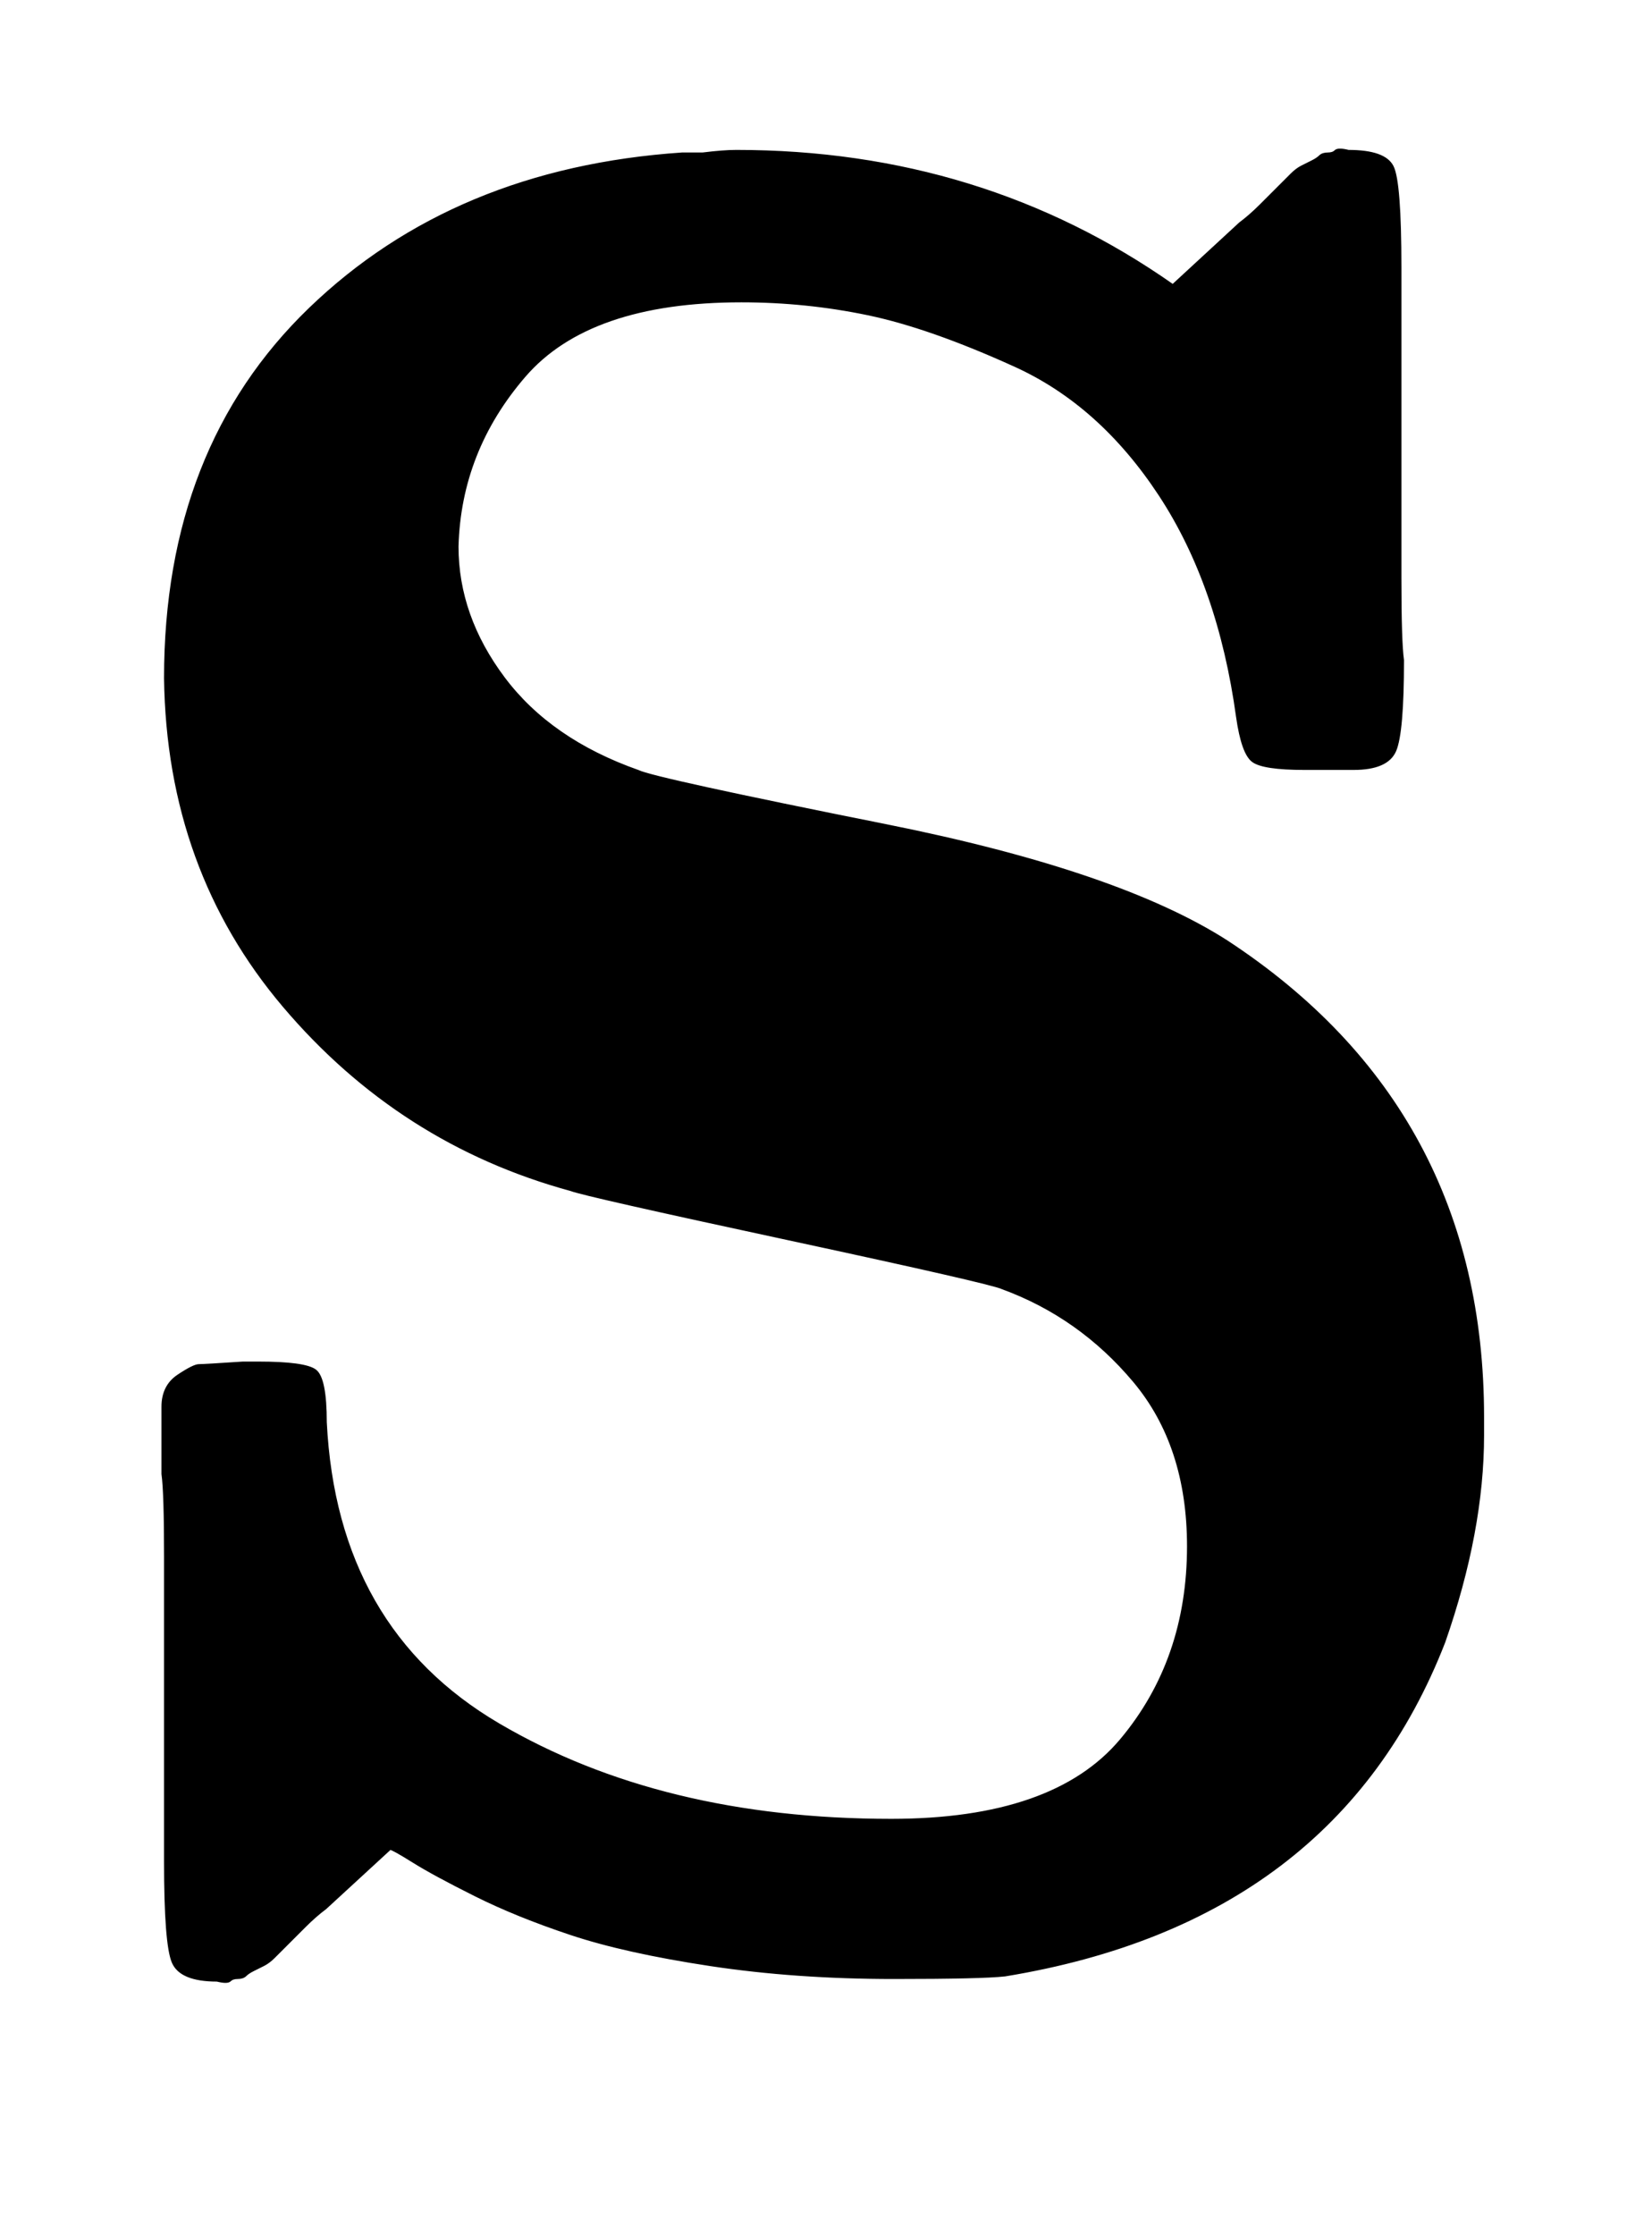
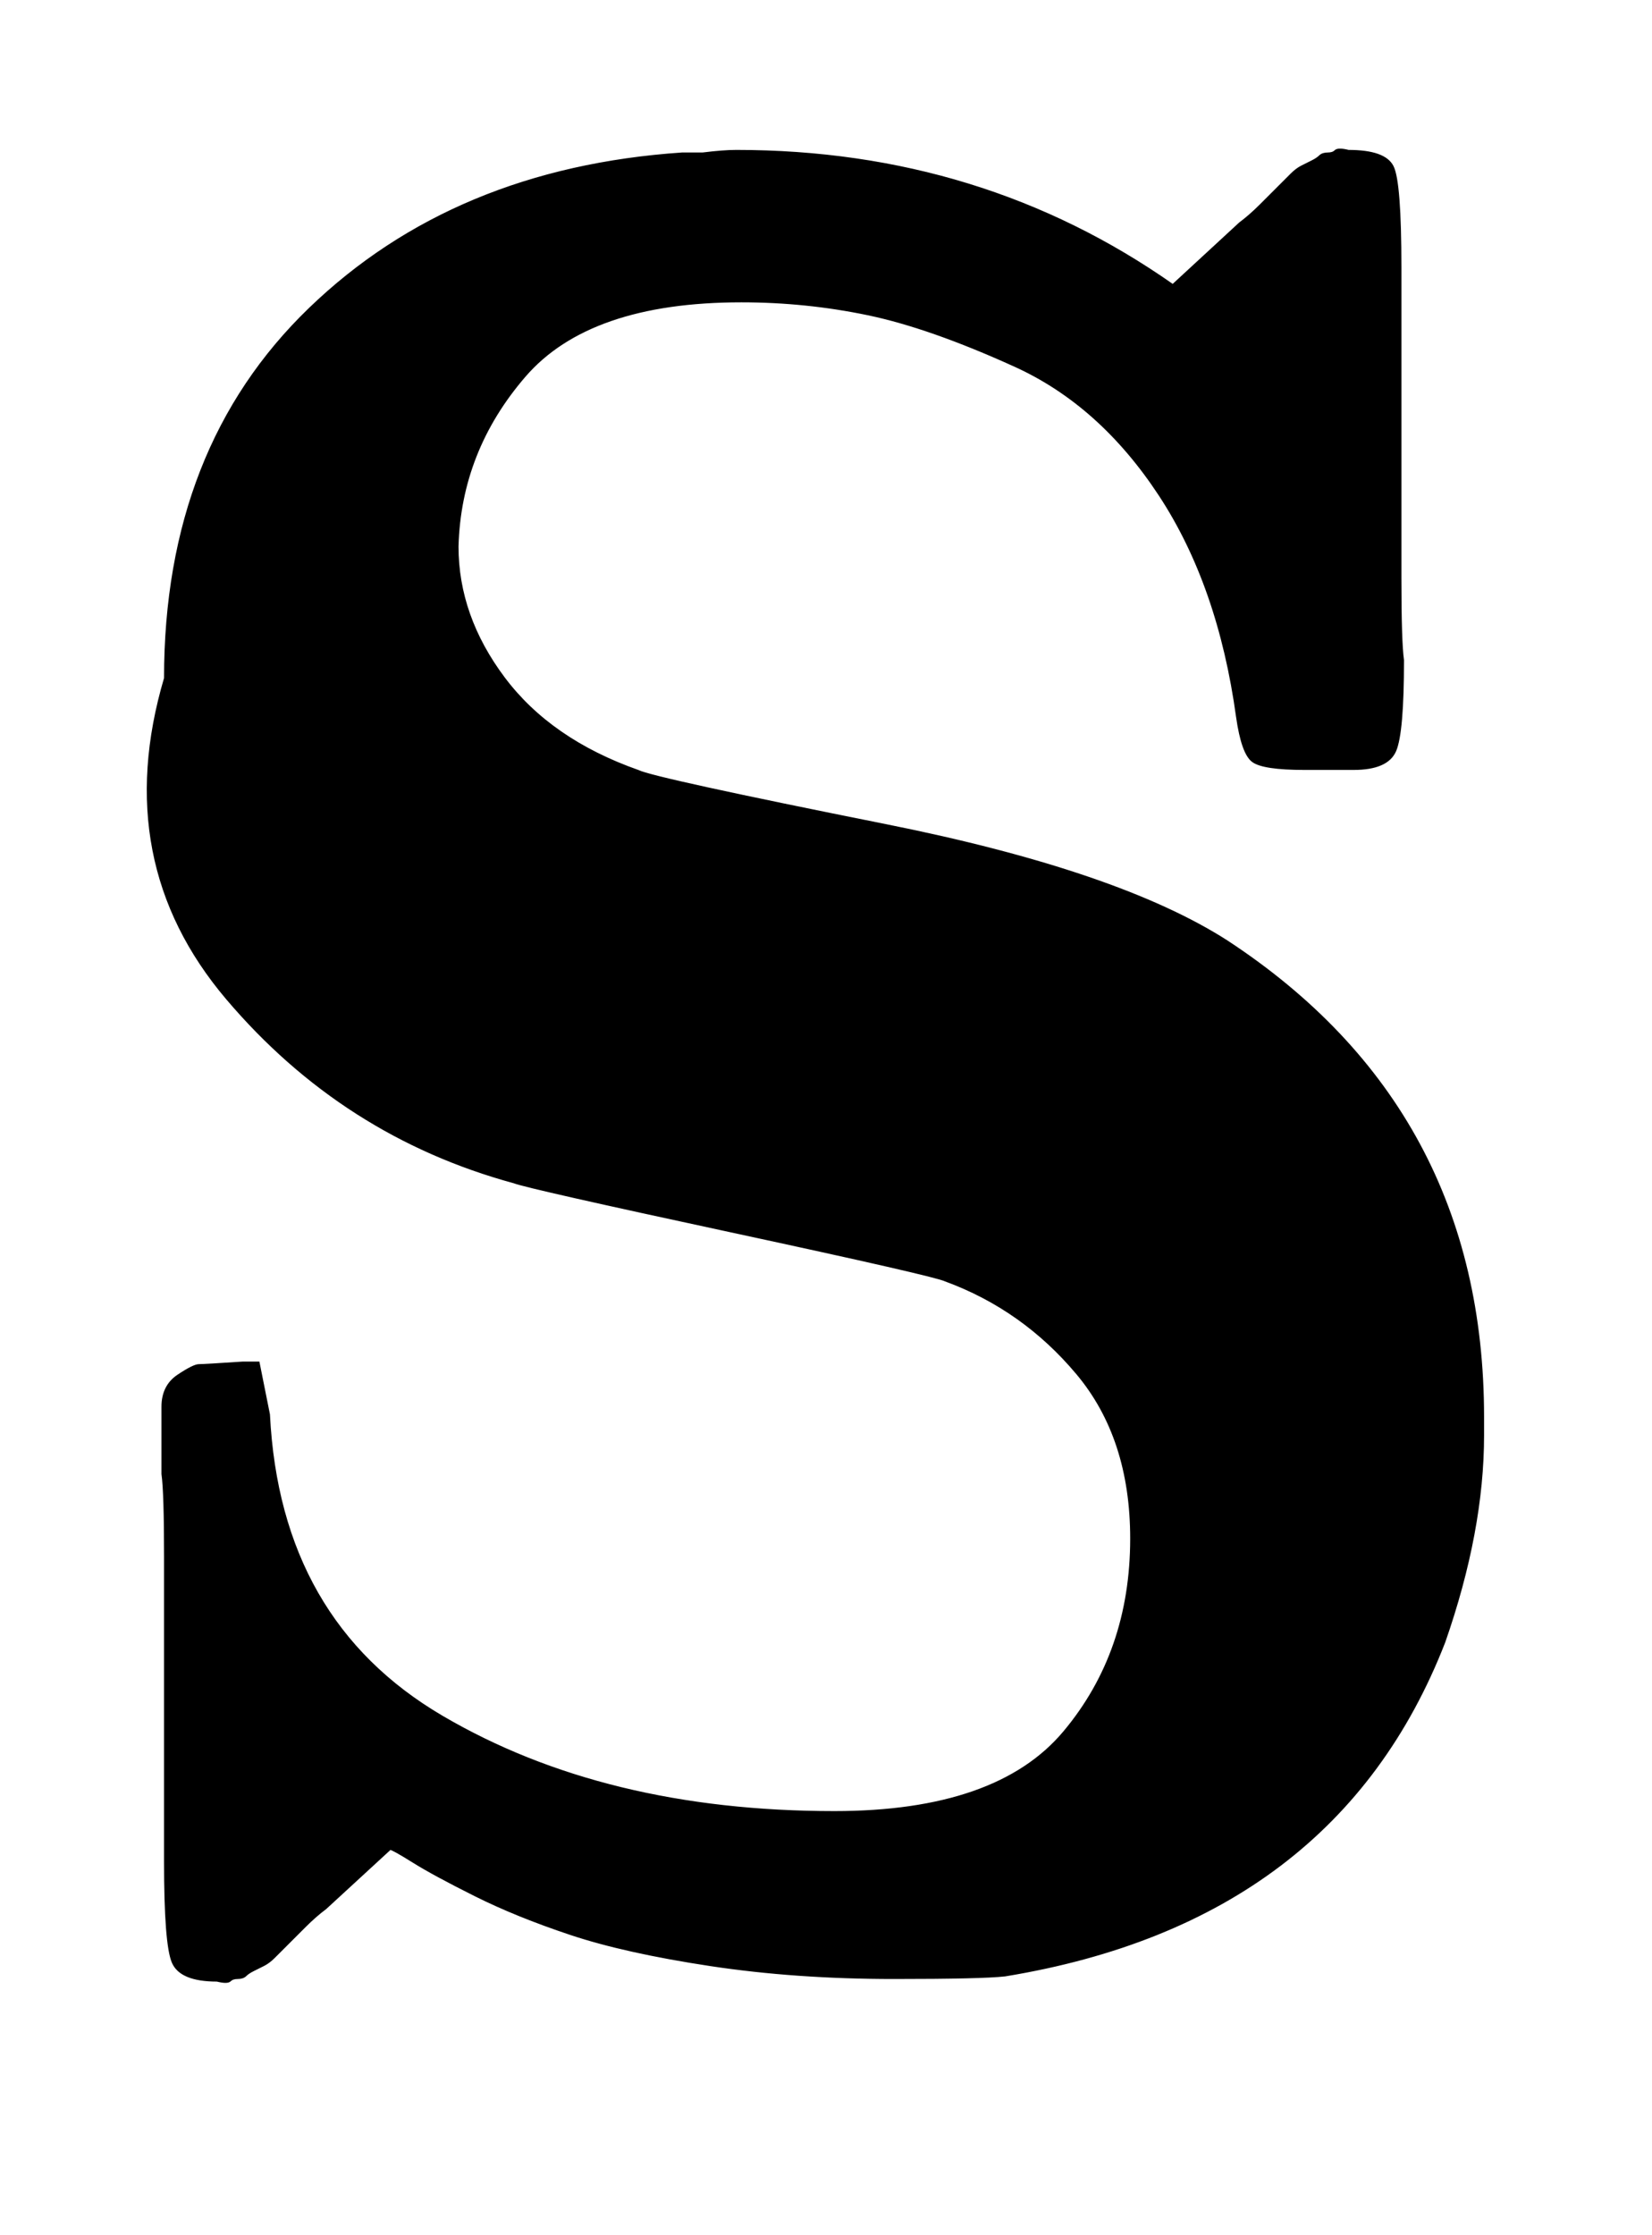
<svg xmlns="http://www.w3.org/2000/svg" xmlns:xlink="http://www.w3.org/1999/xlink" style="vertical-align:-.255ex" width="1.485ex" height="2.009ex" viewBox="0 -755.5 639.5 865.1">
  <defs>
-     <path id="a" stroke-width="1" d="M64 493q0 89 56 143t144 60h8q8 1 13 1 95 0 169-52l26 24q4 3 8 7t7 7 5 5 4 3 4 2 3 2 3 1 3 1 5 0q14 0 17-6t3-39v-75-45q0-25 1-32 0-28-3-35t-16-7h-19q-16 0-20 3t-6 17q-7 51-30 86t-56 50-57 20-49 5q-59 0-84-29t-26-66q0-27 18-51t52-36q6-3 96-21t132-45q99-65 99-184v-7q0-37-15-80Q517 12 389-9q-9-1-43-1-38 0-71 5T221 7t-37 15-24 13-9 5l-25-23q-4-3-8-7t-7-7-5-5-4-3-4-2-3-2-3-1-3-1-5 0q-14 0-17 7t-3 39v118q0 25-1 32v26q0 8 6 12t8 4 17 1h6q18 0 22-3t4-20q4-80 67-117t152-37q63 0 89 31t26 75q0 39-21 64t-51 36q-4 2-83 19t-84 19q-66 18-111 71T64 493z" />
+     <path id="a" stroke-width="1" d="M64 493q0 89 56 143t144 60h8q8 1 13 1 95 0 169-52l26 24q4 3 8 7t7 7 5 5 4 3 4 2 3 2 3 1 3 1 5 0q14 0 17-6t3-39v-75-45q0-25 1-32 0-28-3-35t-16-7h-19q-16 0-20 3t-6 17q-7 51-30 86t-56 50-57 20-49 5q-59 0-84-29t-26-66q0-27 18-51t52-36q6-3 96-21t132-45q99-65 99-184v-7q0-37-15-80Q517 12 389-9q-9-1-43-1-38 0-71 5T221 7t-37 15-24 13-9 5l-25-23q-4-3-8-7t-7-7-5-5-4-3-4-2-3-2-3-1-3-1-5 0q-14 0-17 7t-3 39v118q0 25-1 32v26q0 8 6 12t8 4 17 1h6t4-20q4-80 67-117t152-37q63 0 89 31t26 75q0 39-21 64t-51 36q-4 2-83 19t-84 19q-66 18-111 71T64 493z" />
  </defs>
  <use fill="currentColor" stroke="currentColor" stroke-width="0" transform="scale(1 -1)" xlink:href="#a" />
</svg>